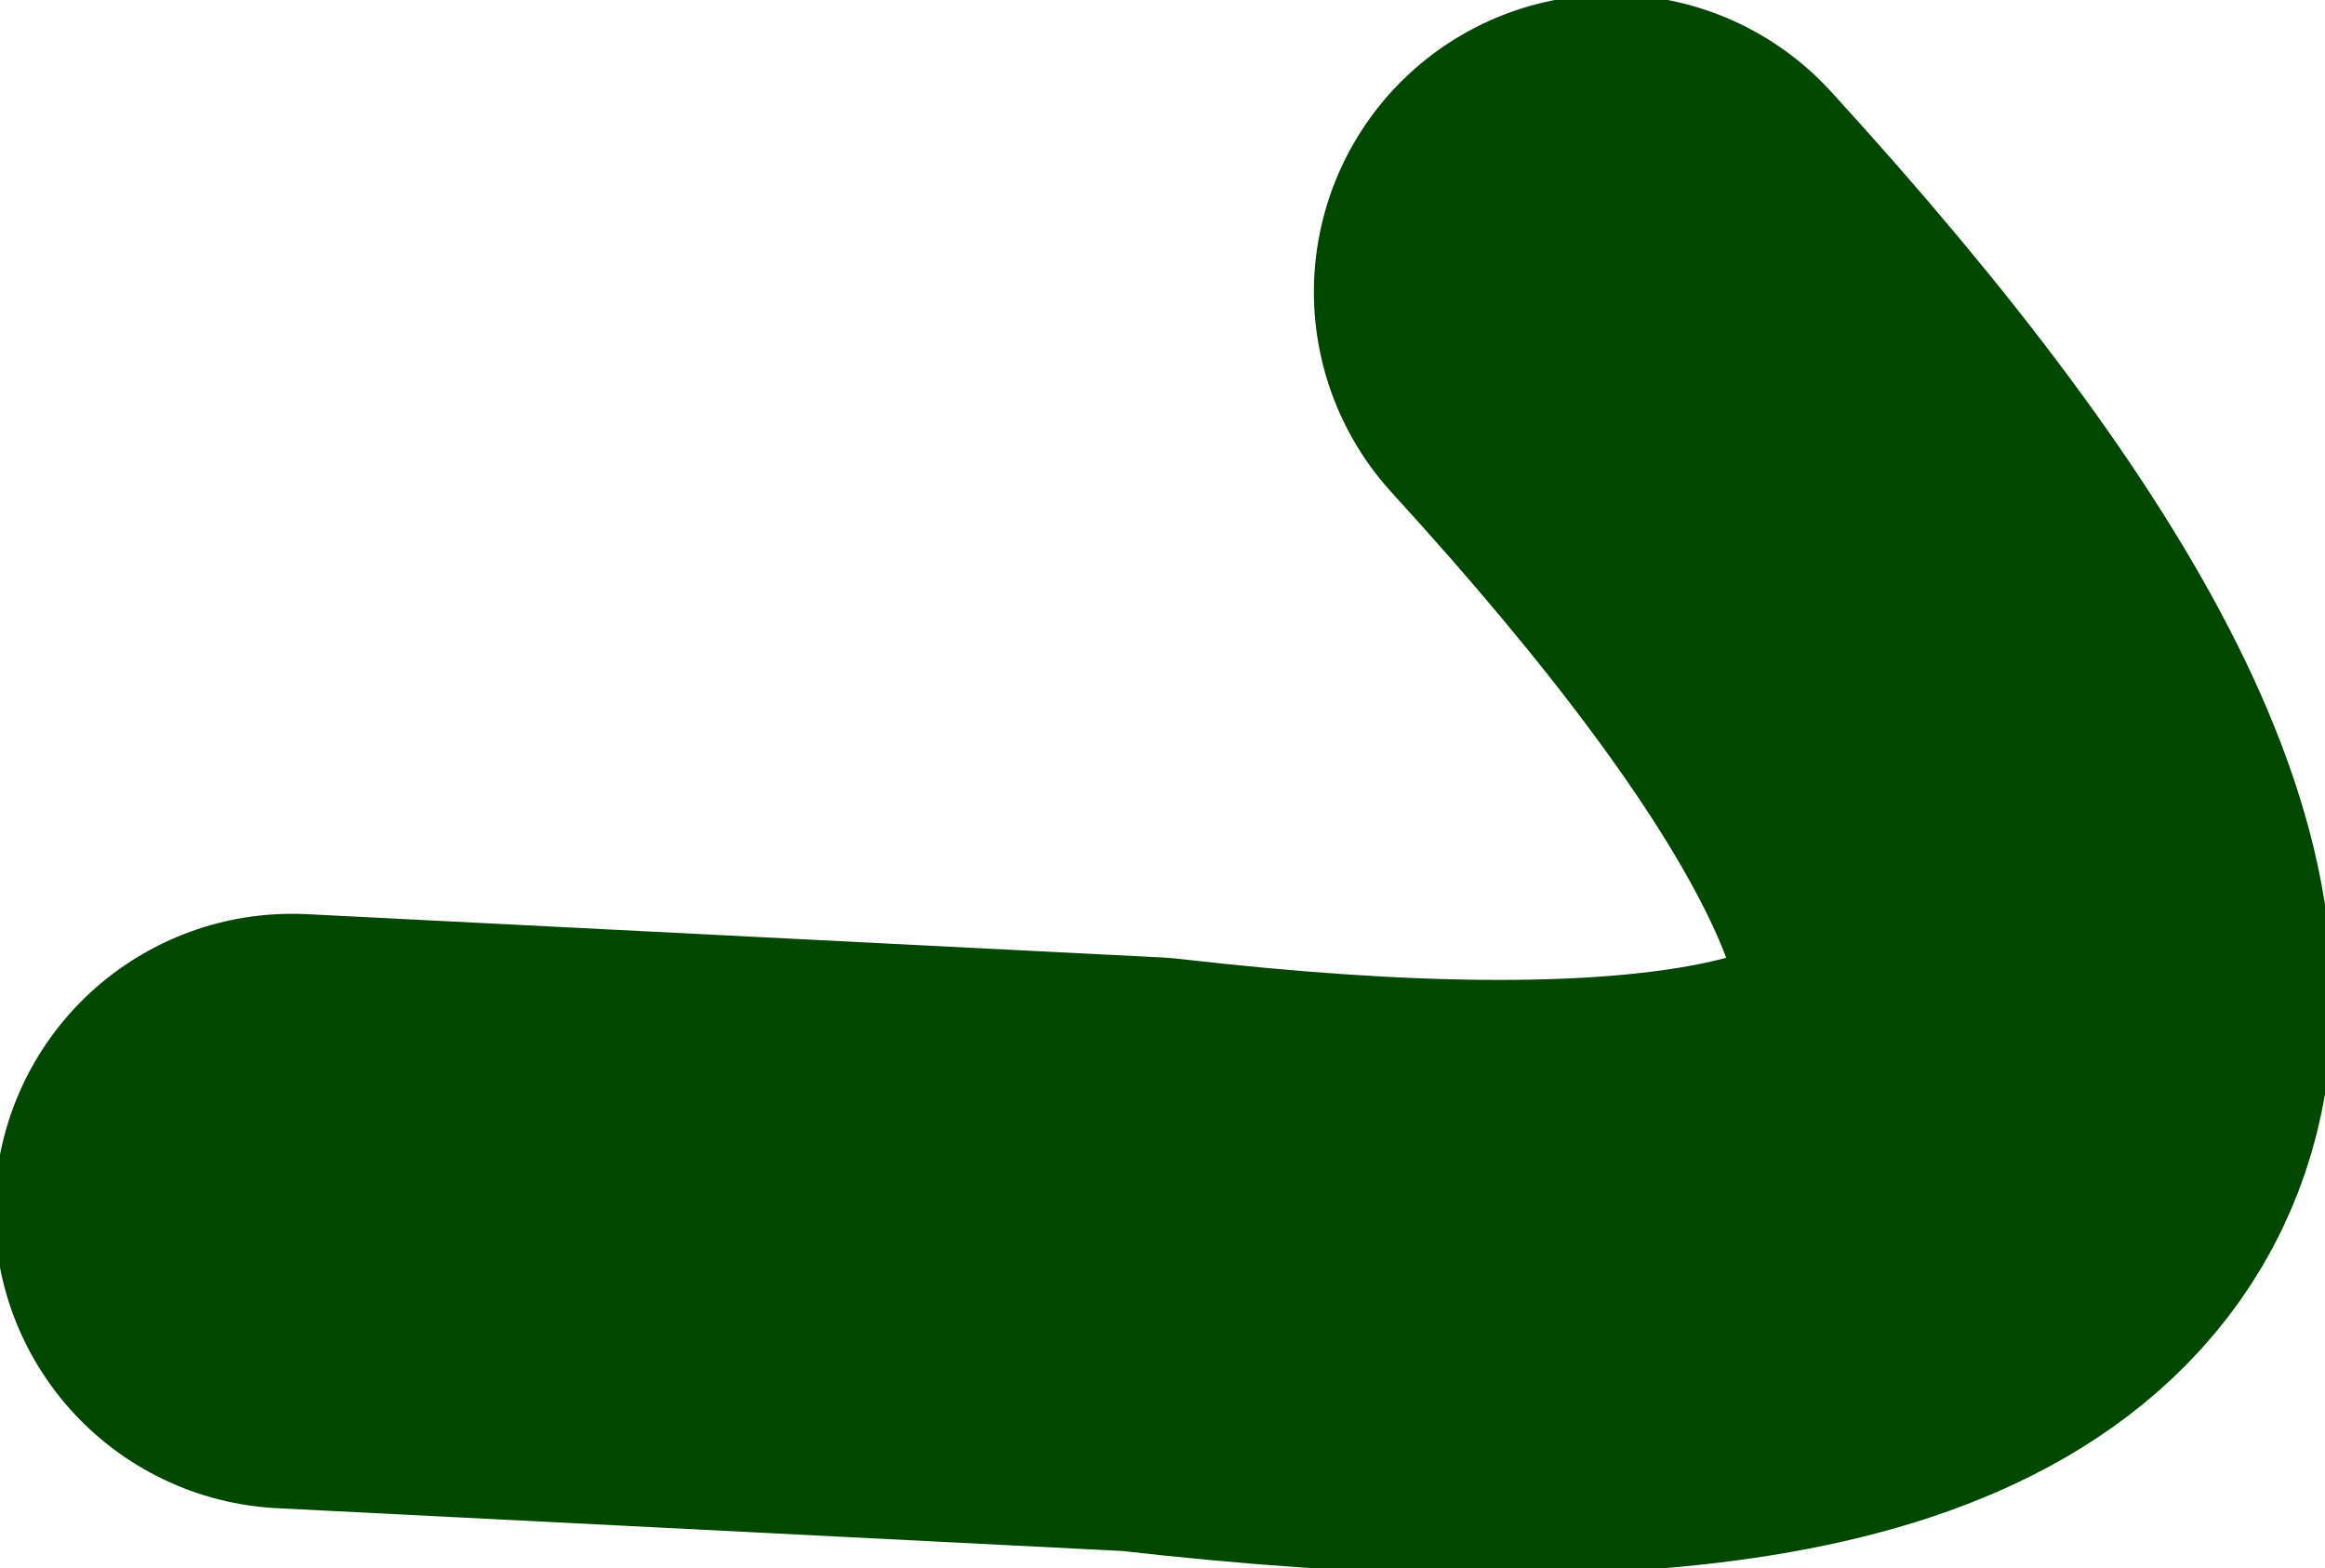
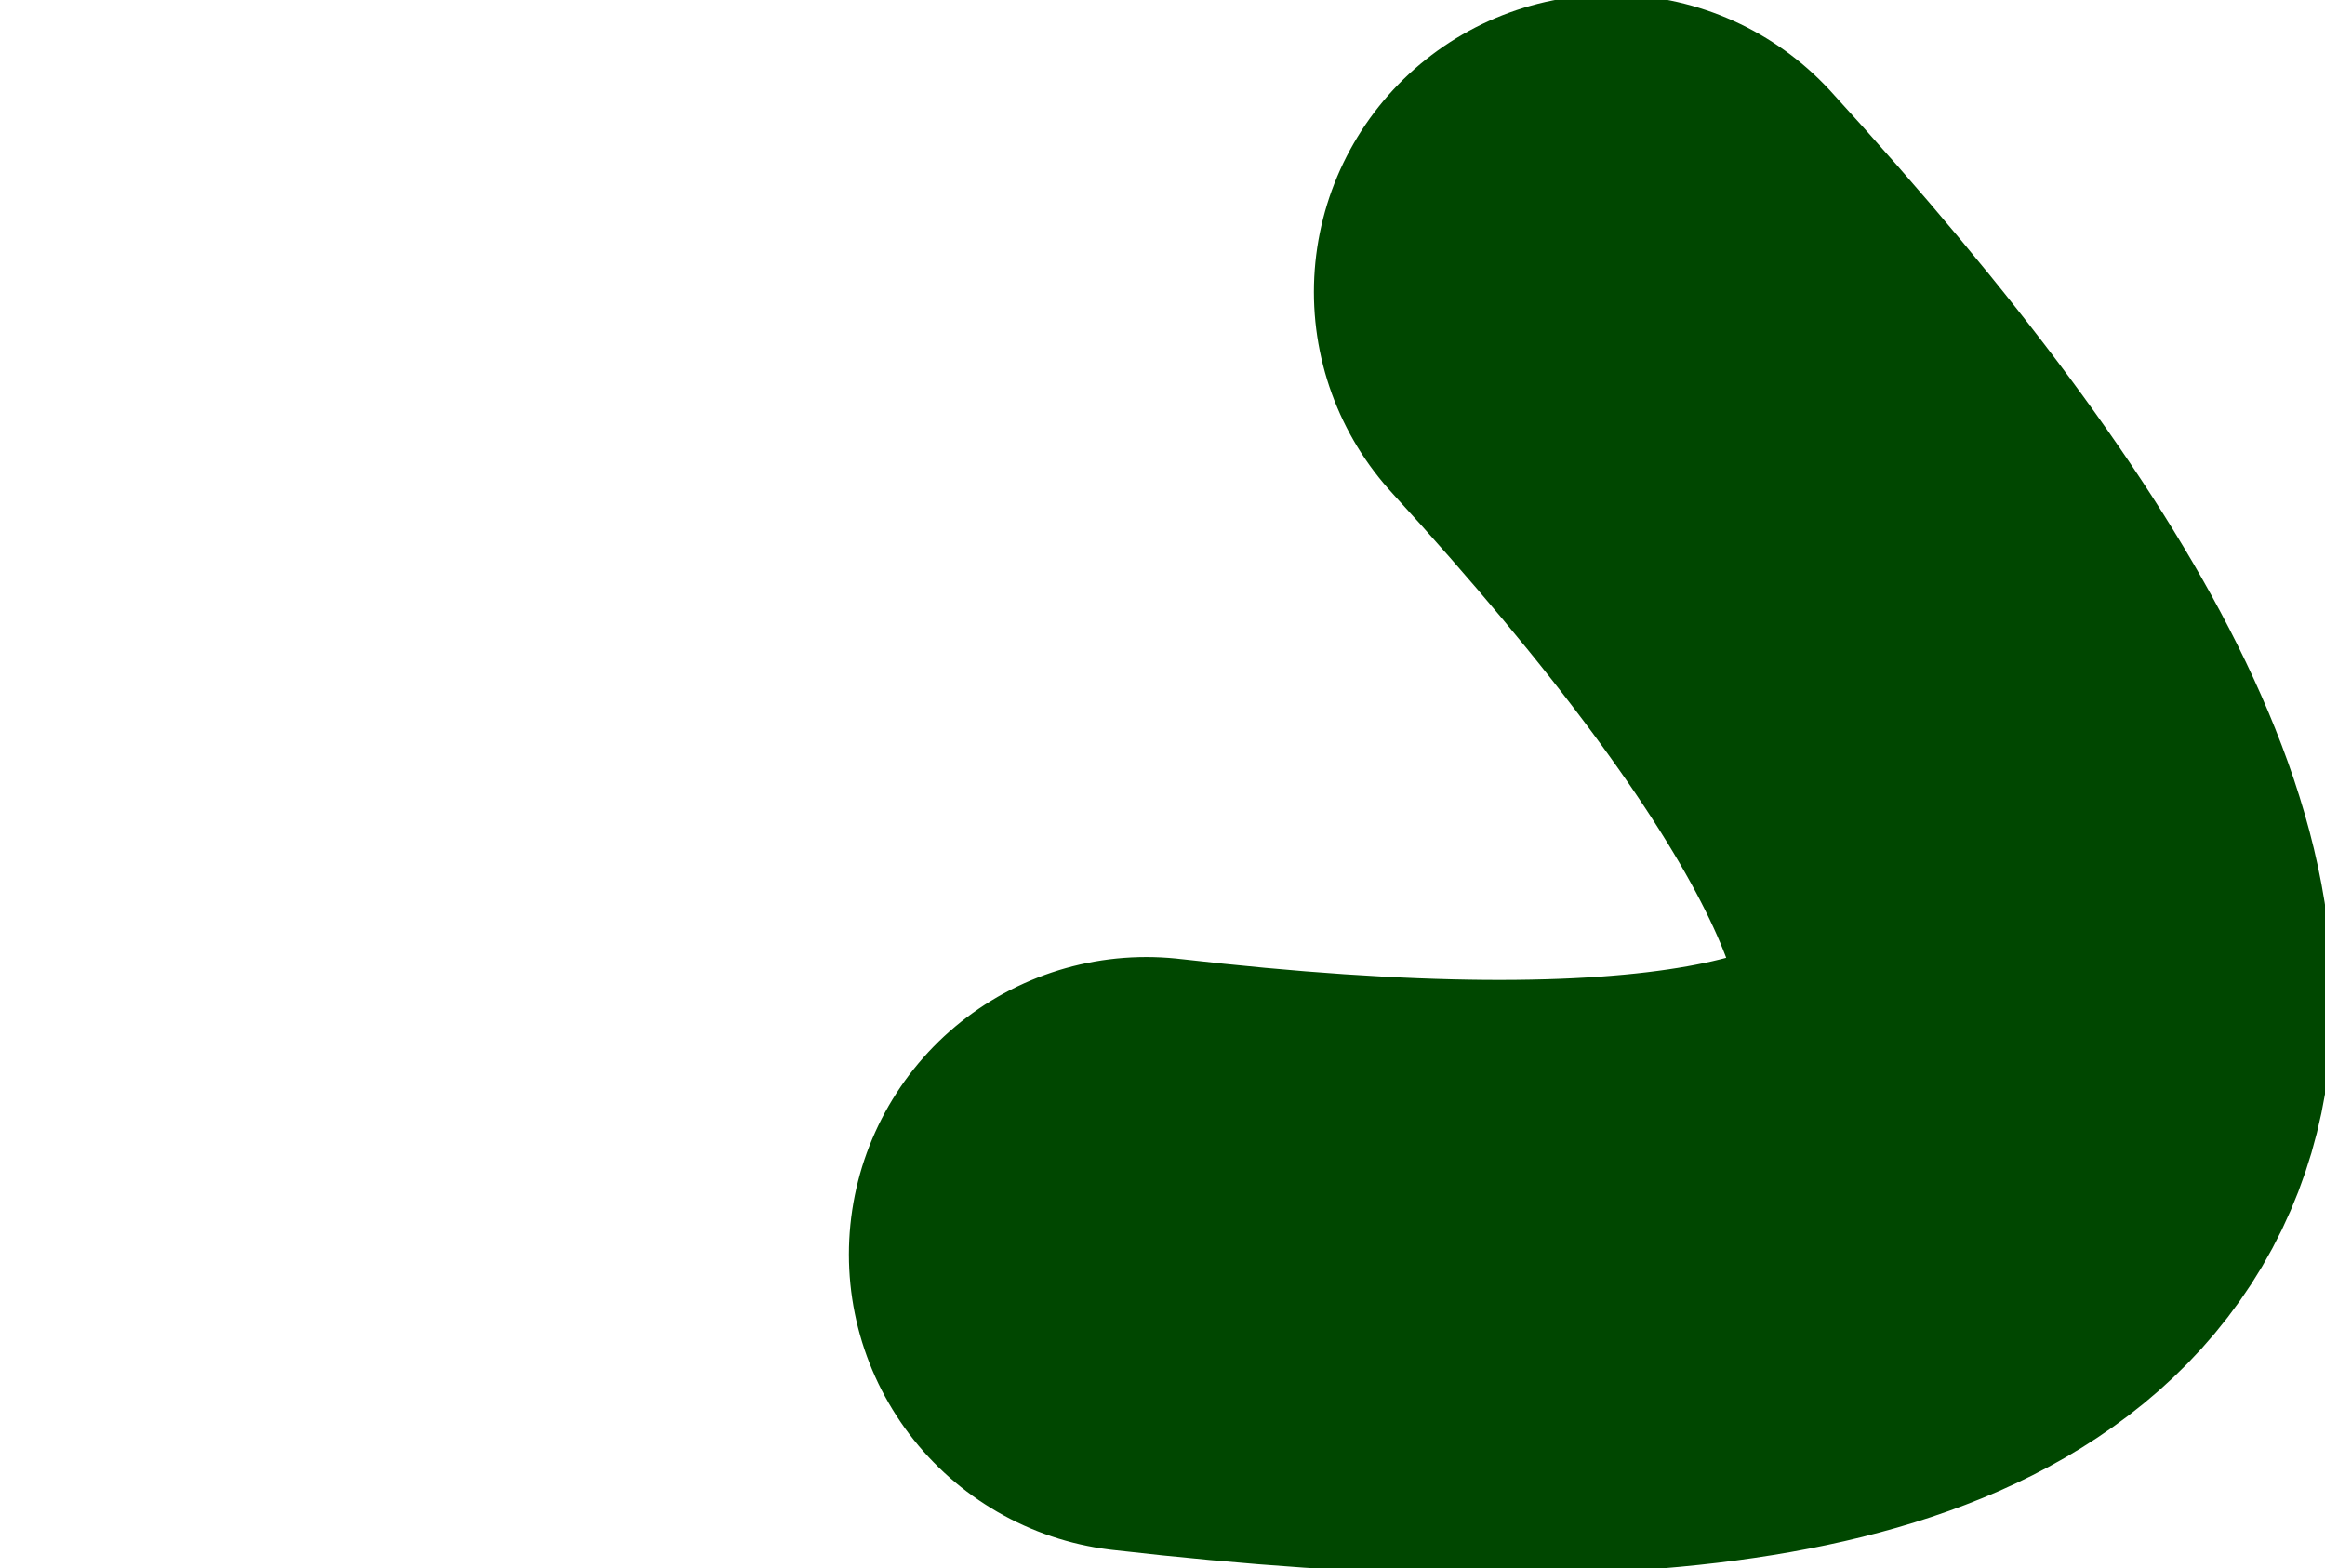
<svg xmlns="http://www.w3.org/2000/svg" height="7.25px" width="10.75px">
  <g transform="matrix(1.0, 0.0, 0.0, 1.0, 208.25, 30.55)">
-     <path d="M-200.8 -29.2 Q-196.0 -23.95 -202.95 -24.75 L-206.9 -24.95" fill="none" stroke="#004700" stroke-linecap="round" stroke-linejoin="round" stroke-width="2.75" />
+     <path d="M-200.8 -29.2 Q-196.0 -23.95 -202.95 -24.75 " fill="none" stroke="#004700" stroke-linecap="round" stroke-linejoin="round" stroke-width="2.75" />
  </g>
</svg>